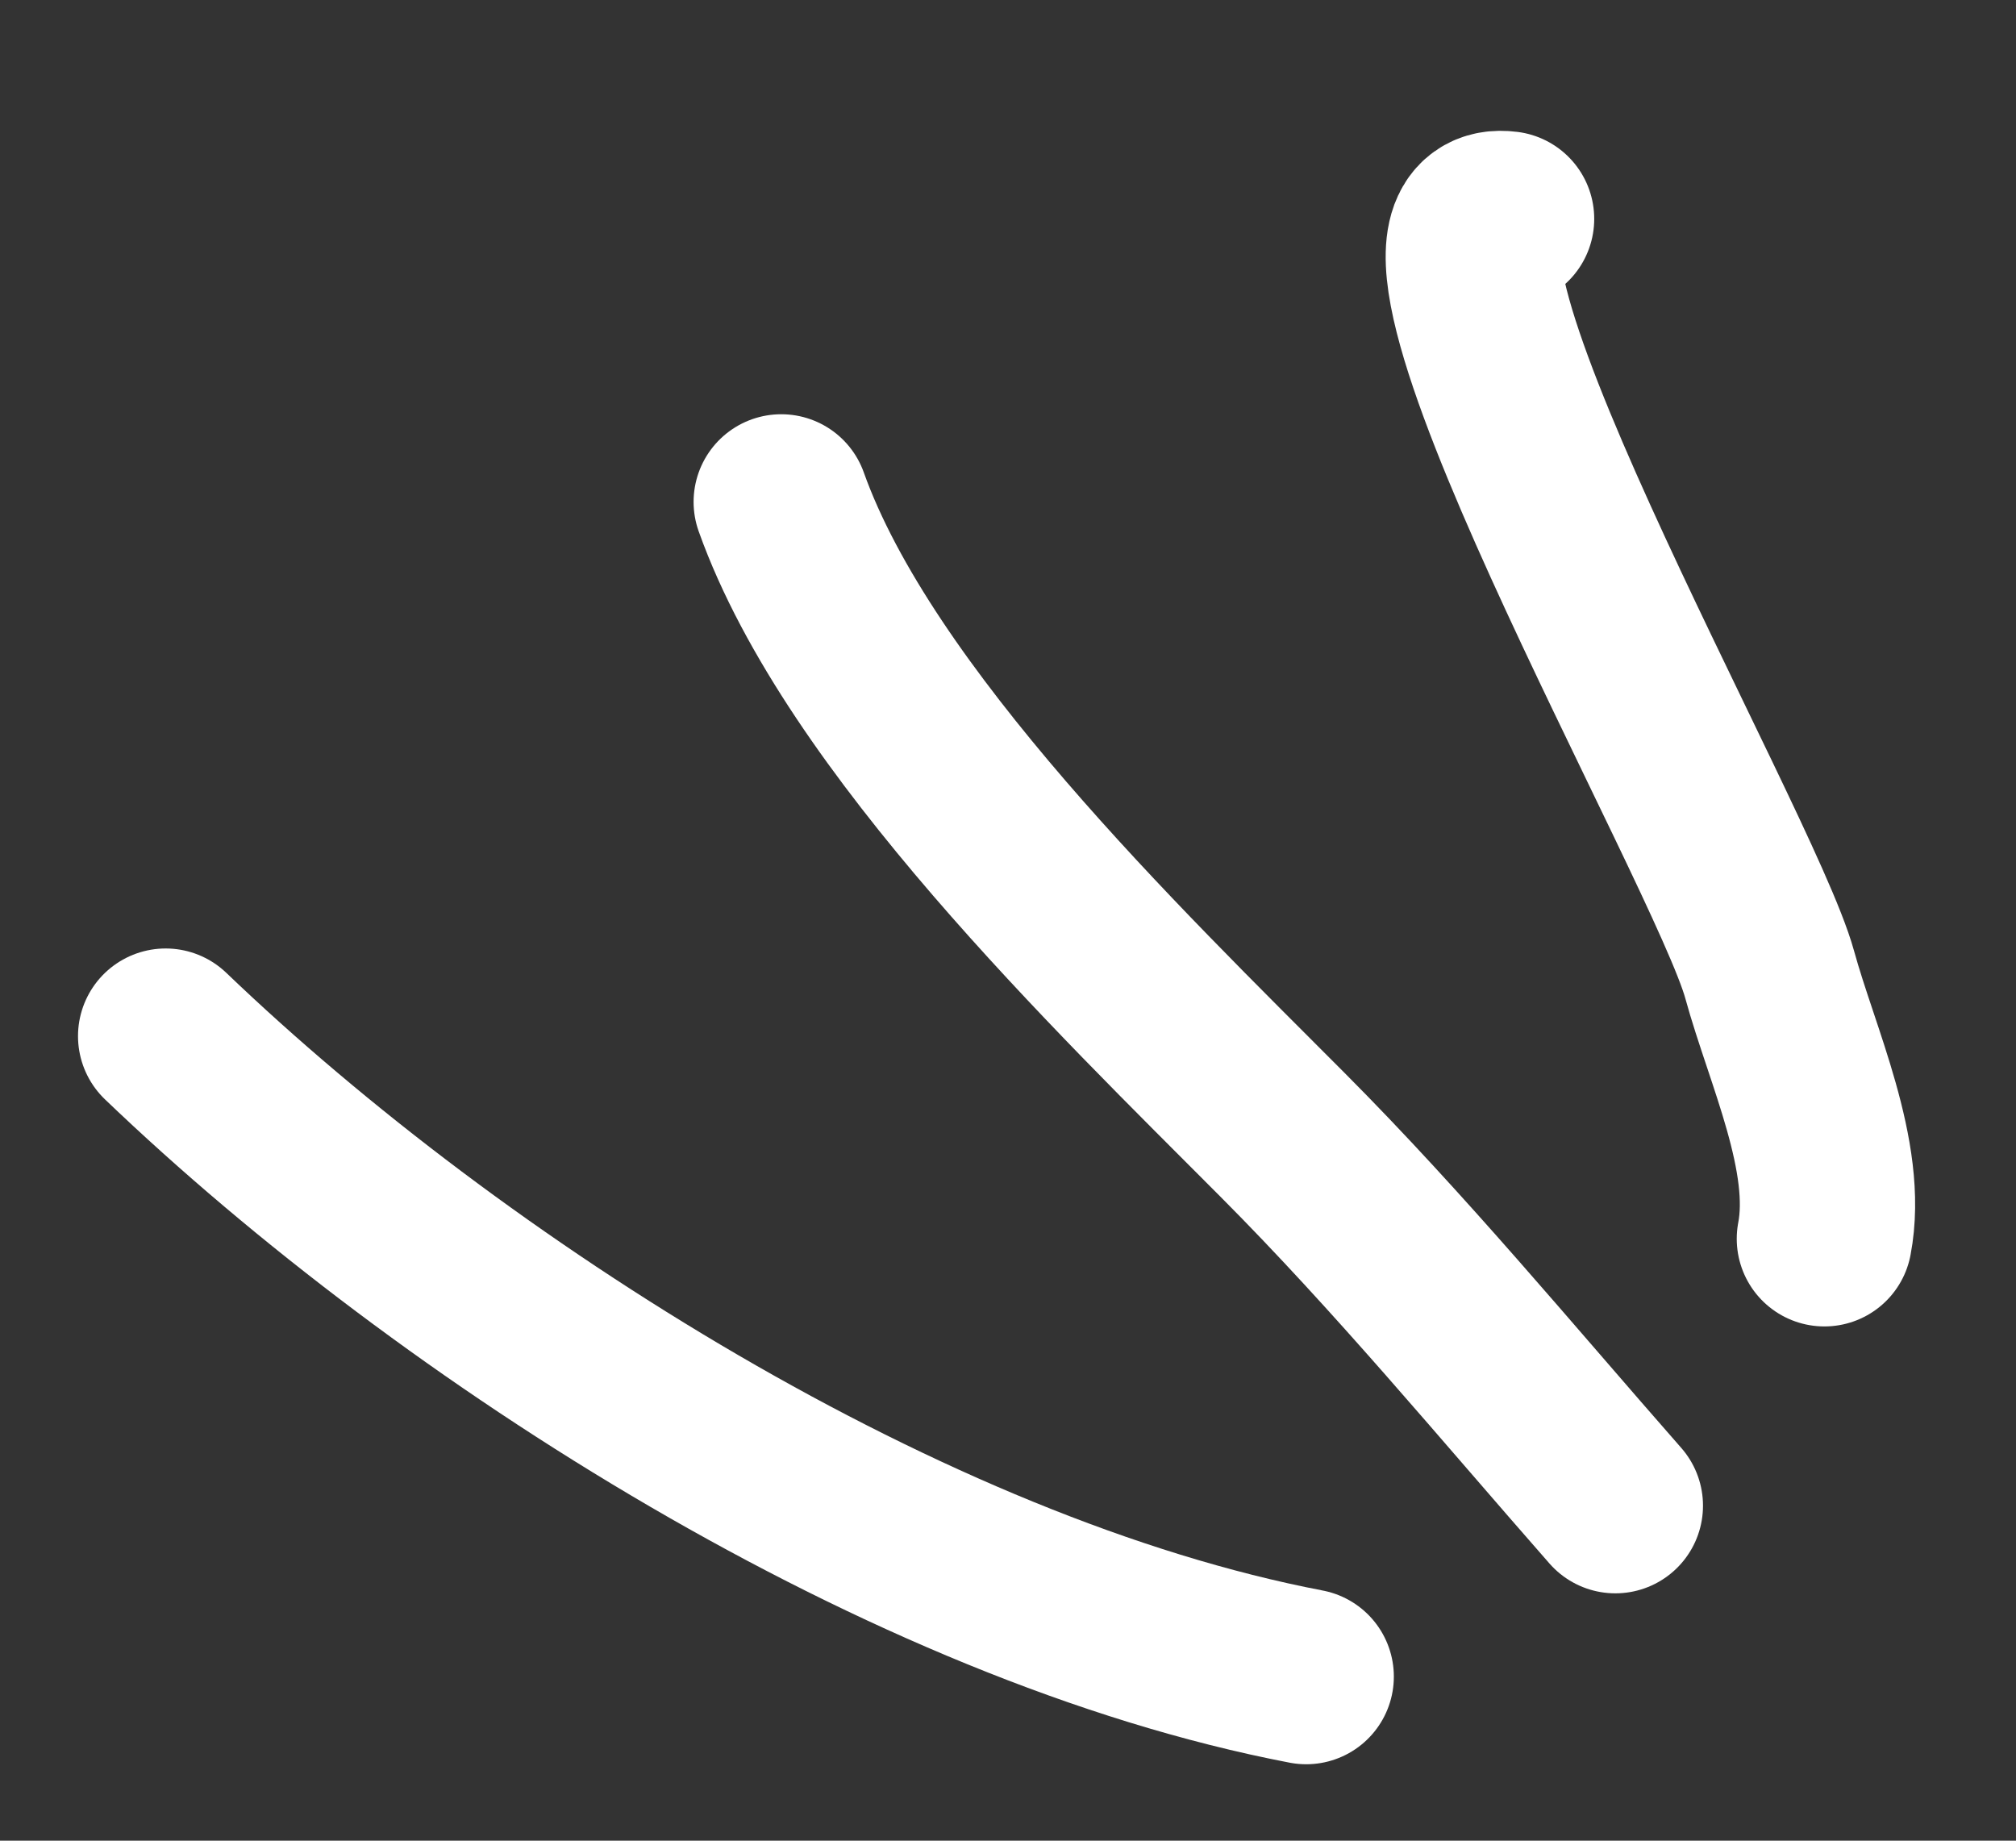
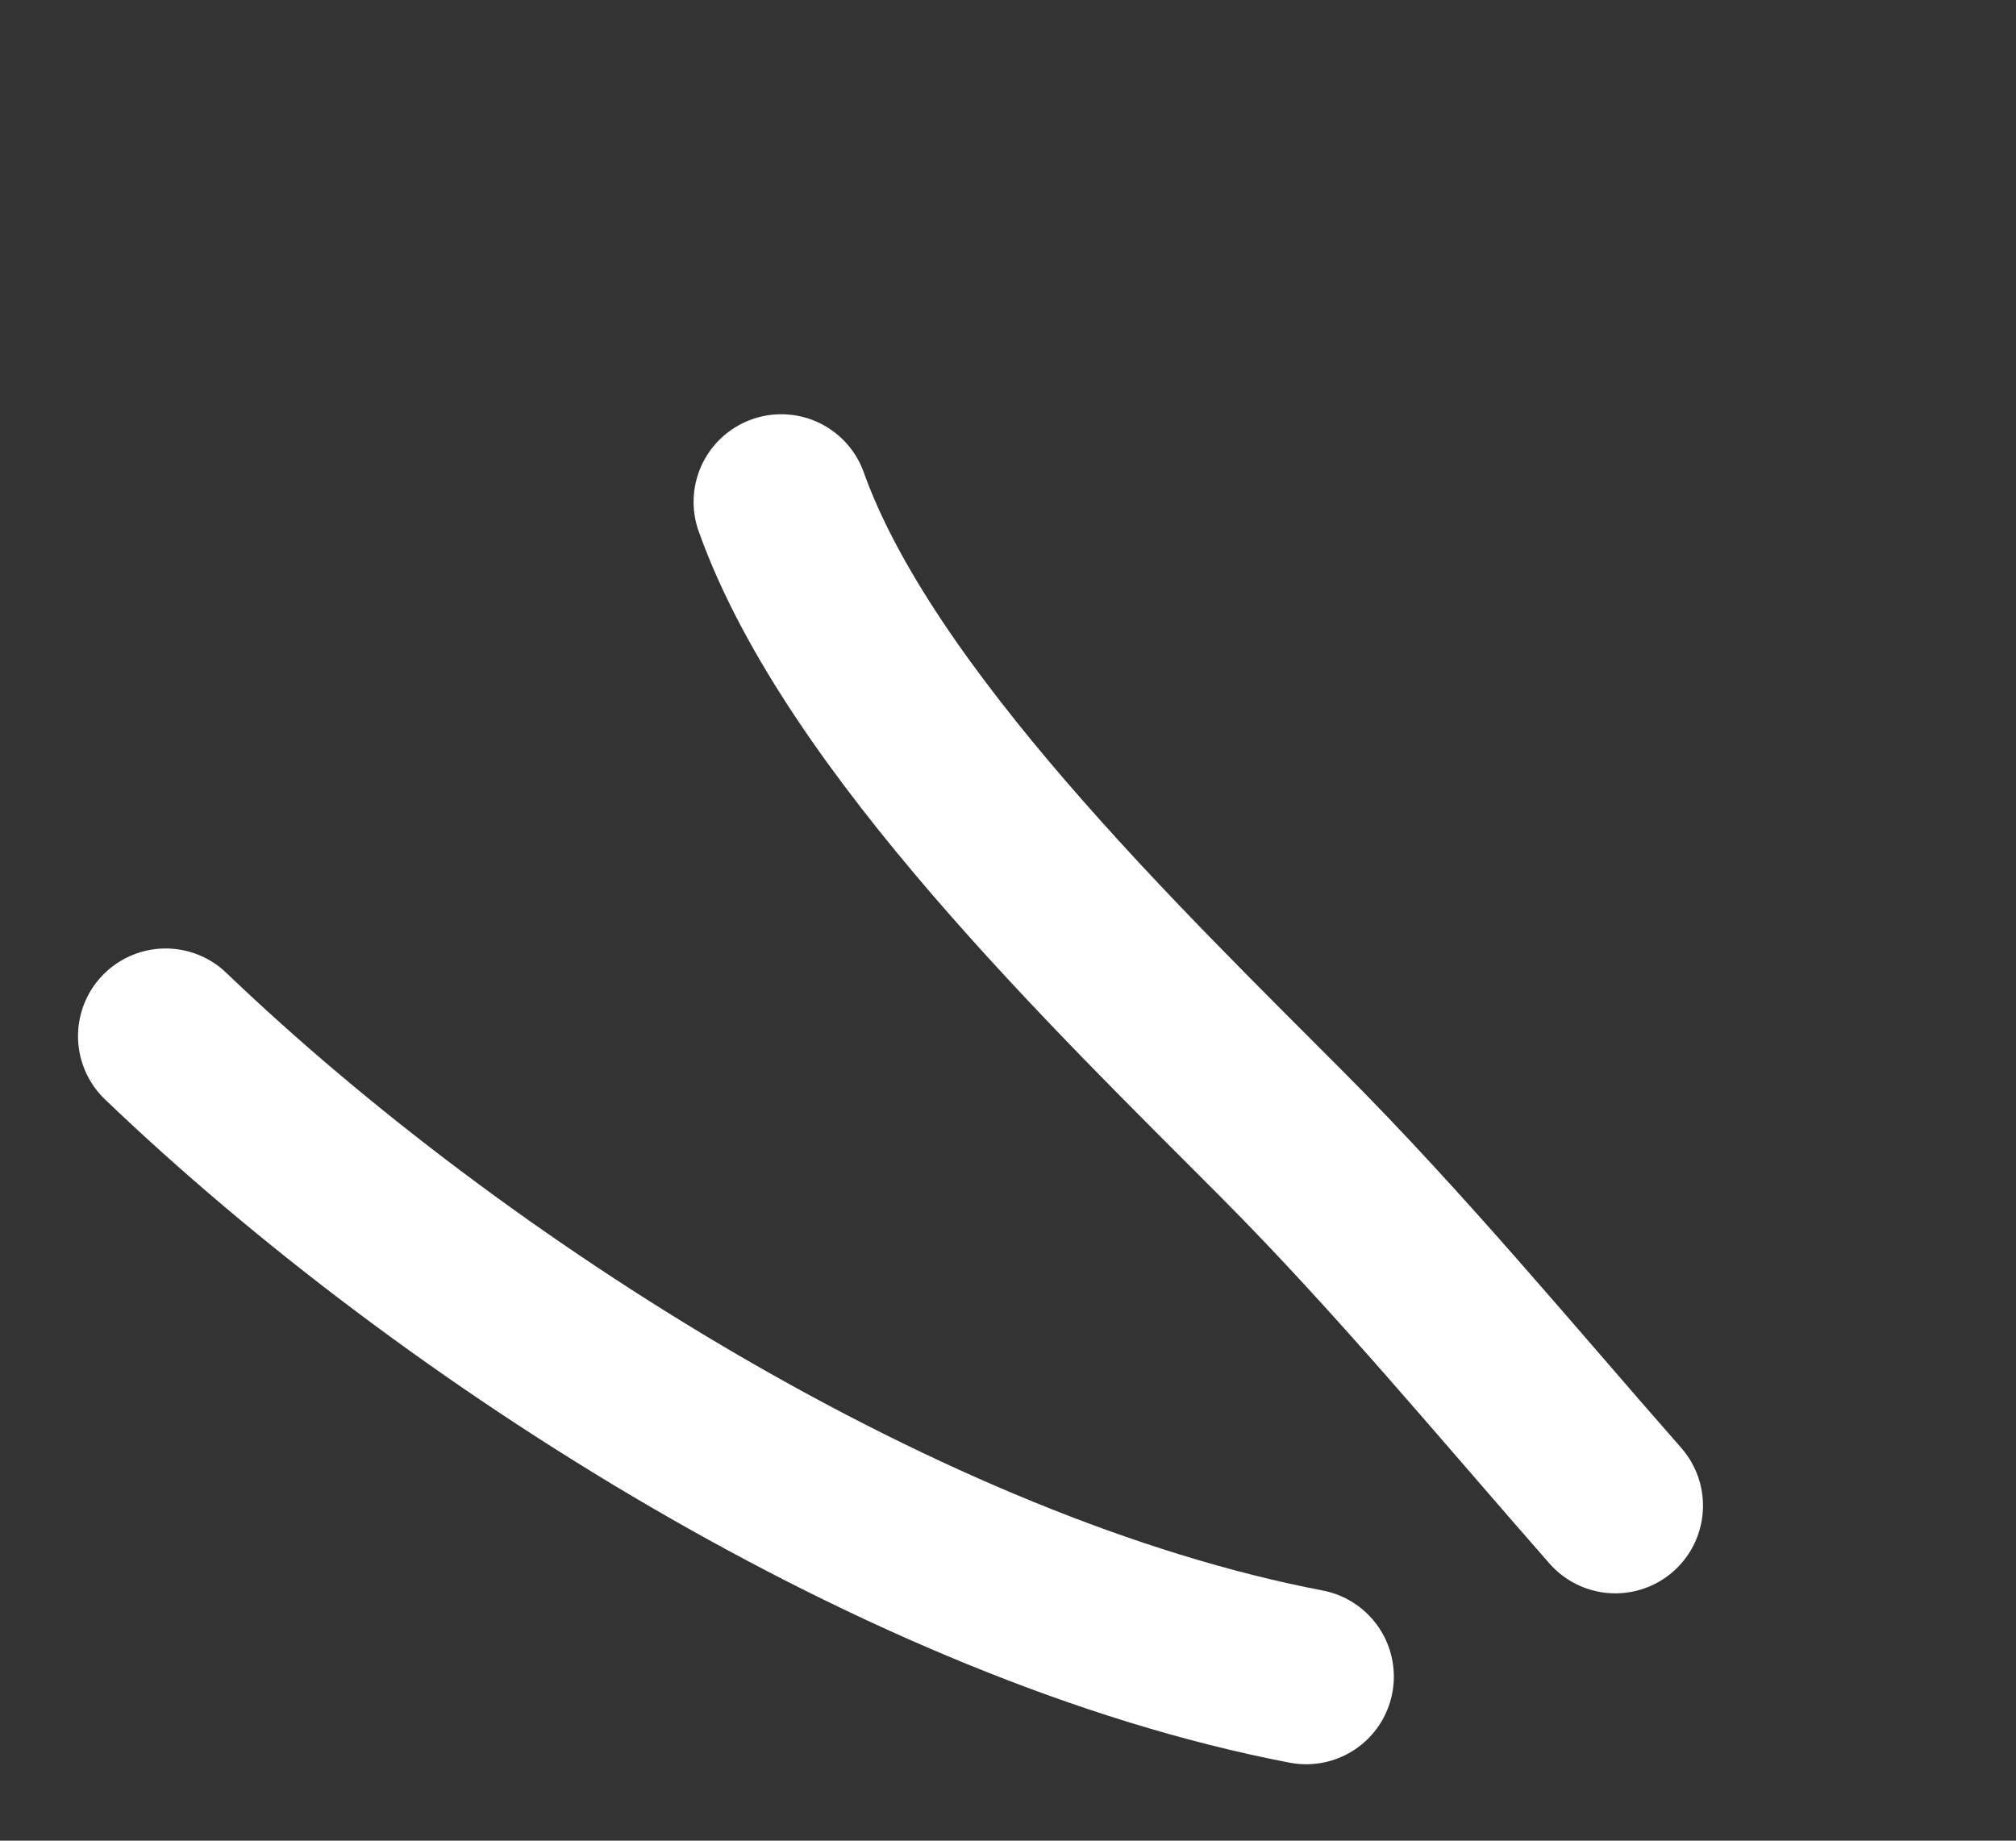
<svg xmlns="http://www.w3.org/2000/svg" width="23" height="21" viewBox="0 0 23 21" fill="none">
  <rect x="0" y="0" width="23" height="21" fill="#333333" stroke="none" />
  <path d="M8.913 5.726C9.8 8.215 12.748 11.055 14.635 12.95C15.974 14.294 17.18 15.756 18.429 17.178" stroke="white" stroke-width="2" stroke-linecap="round" />
-   <path d="M17.188 2.497C15.537 2.283 19.786 9.65 20.19 11.12C20.445 12.049 20.993 13.197 20.814 14.133" stroke="white" stroke-width="2" stroke-linecap="round" />
  <path d="M1.89 11.821C5.168 14.962 10.358 18.257 14.902 19.128" stroke="white" stroke-width="2" stroke-linecap="round" />
</svg>